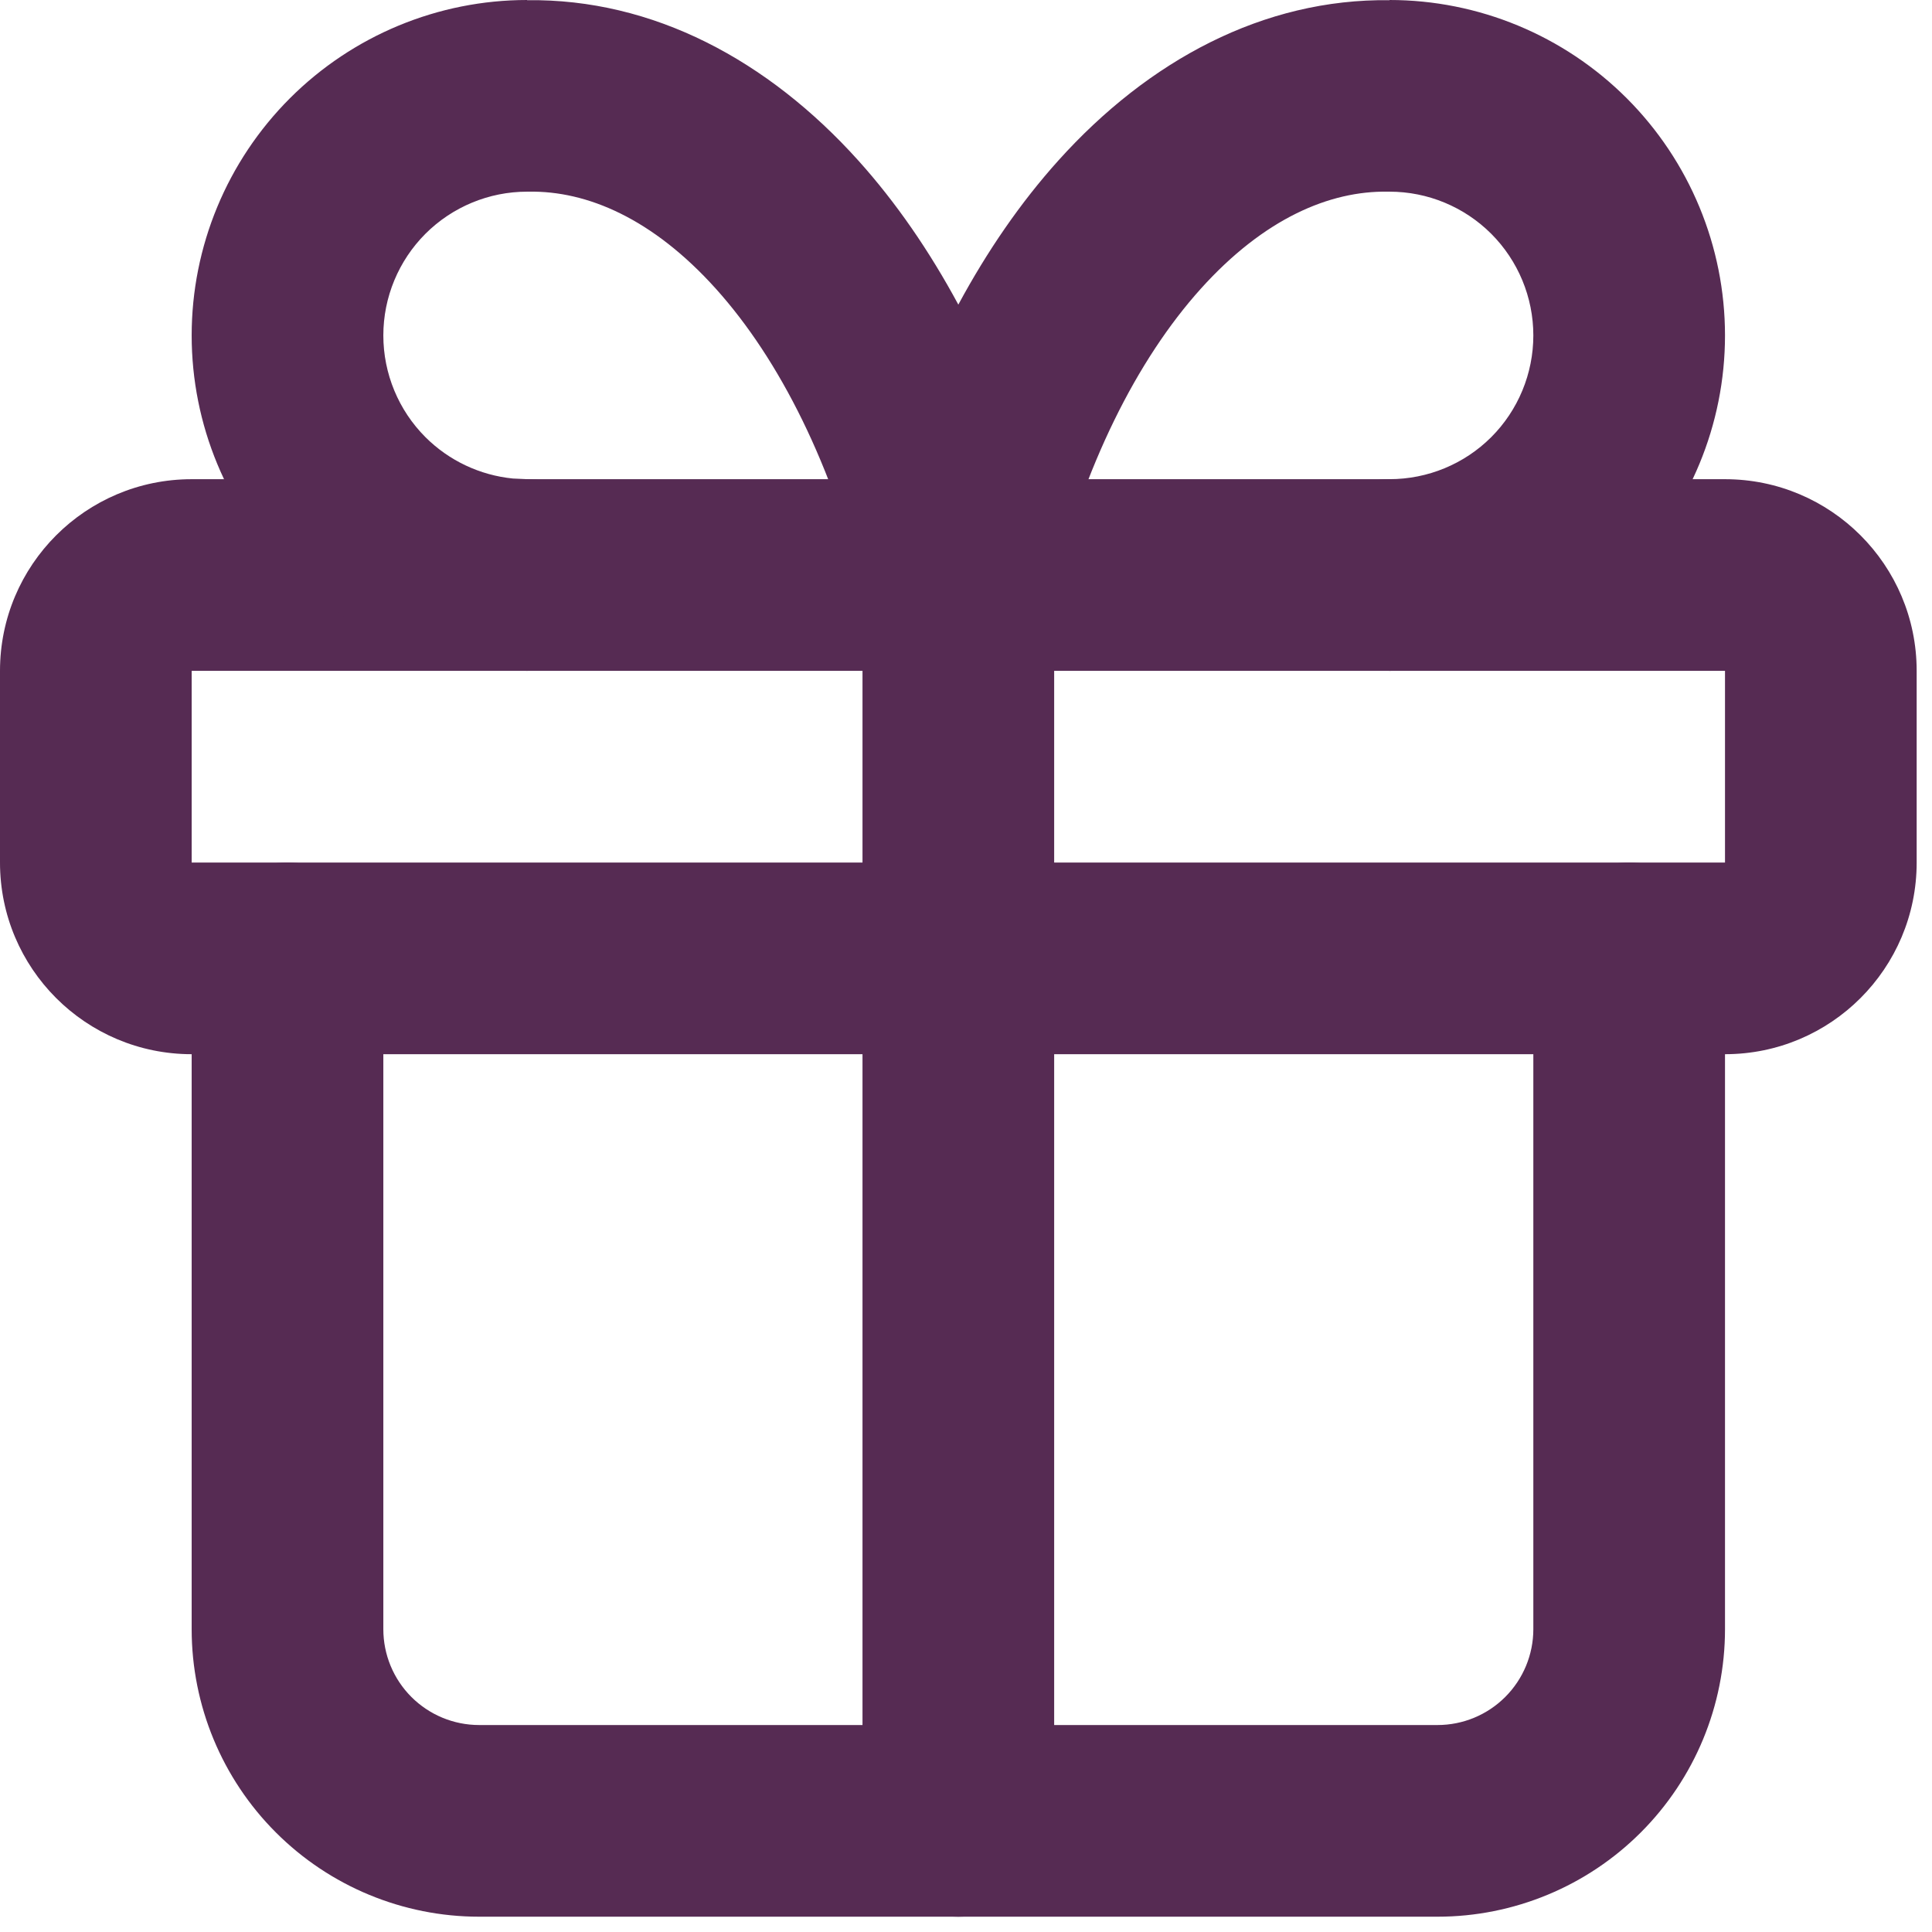
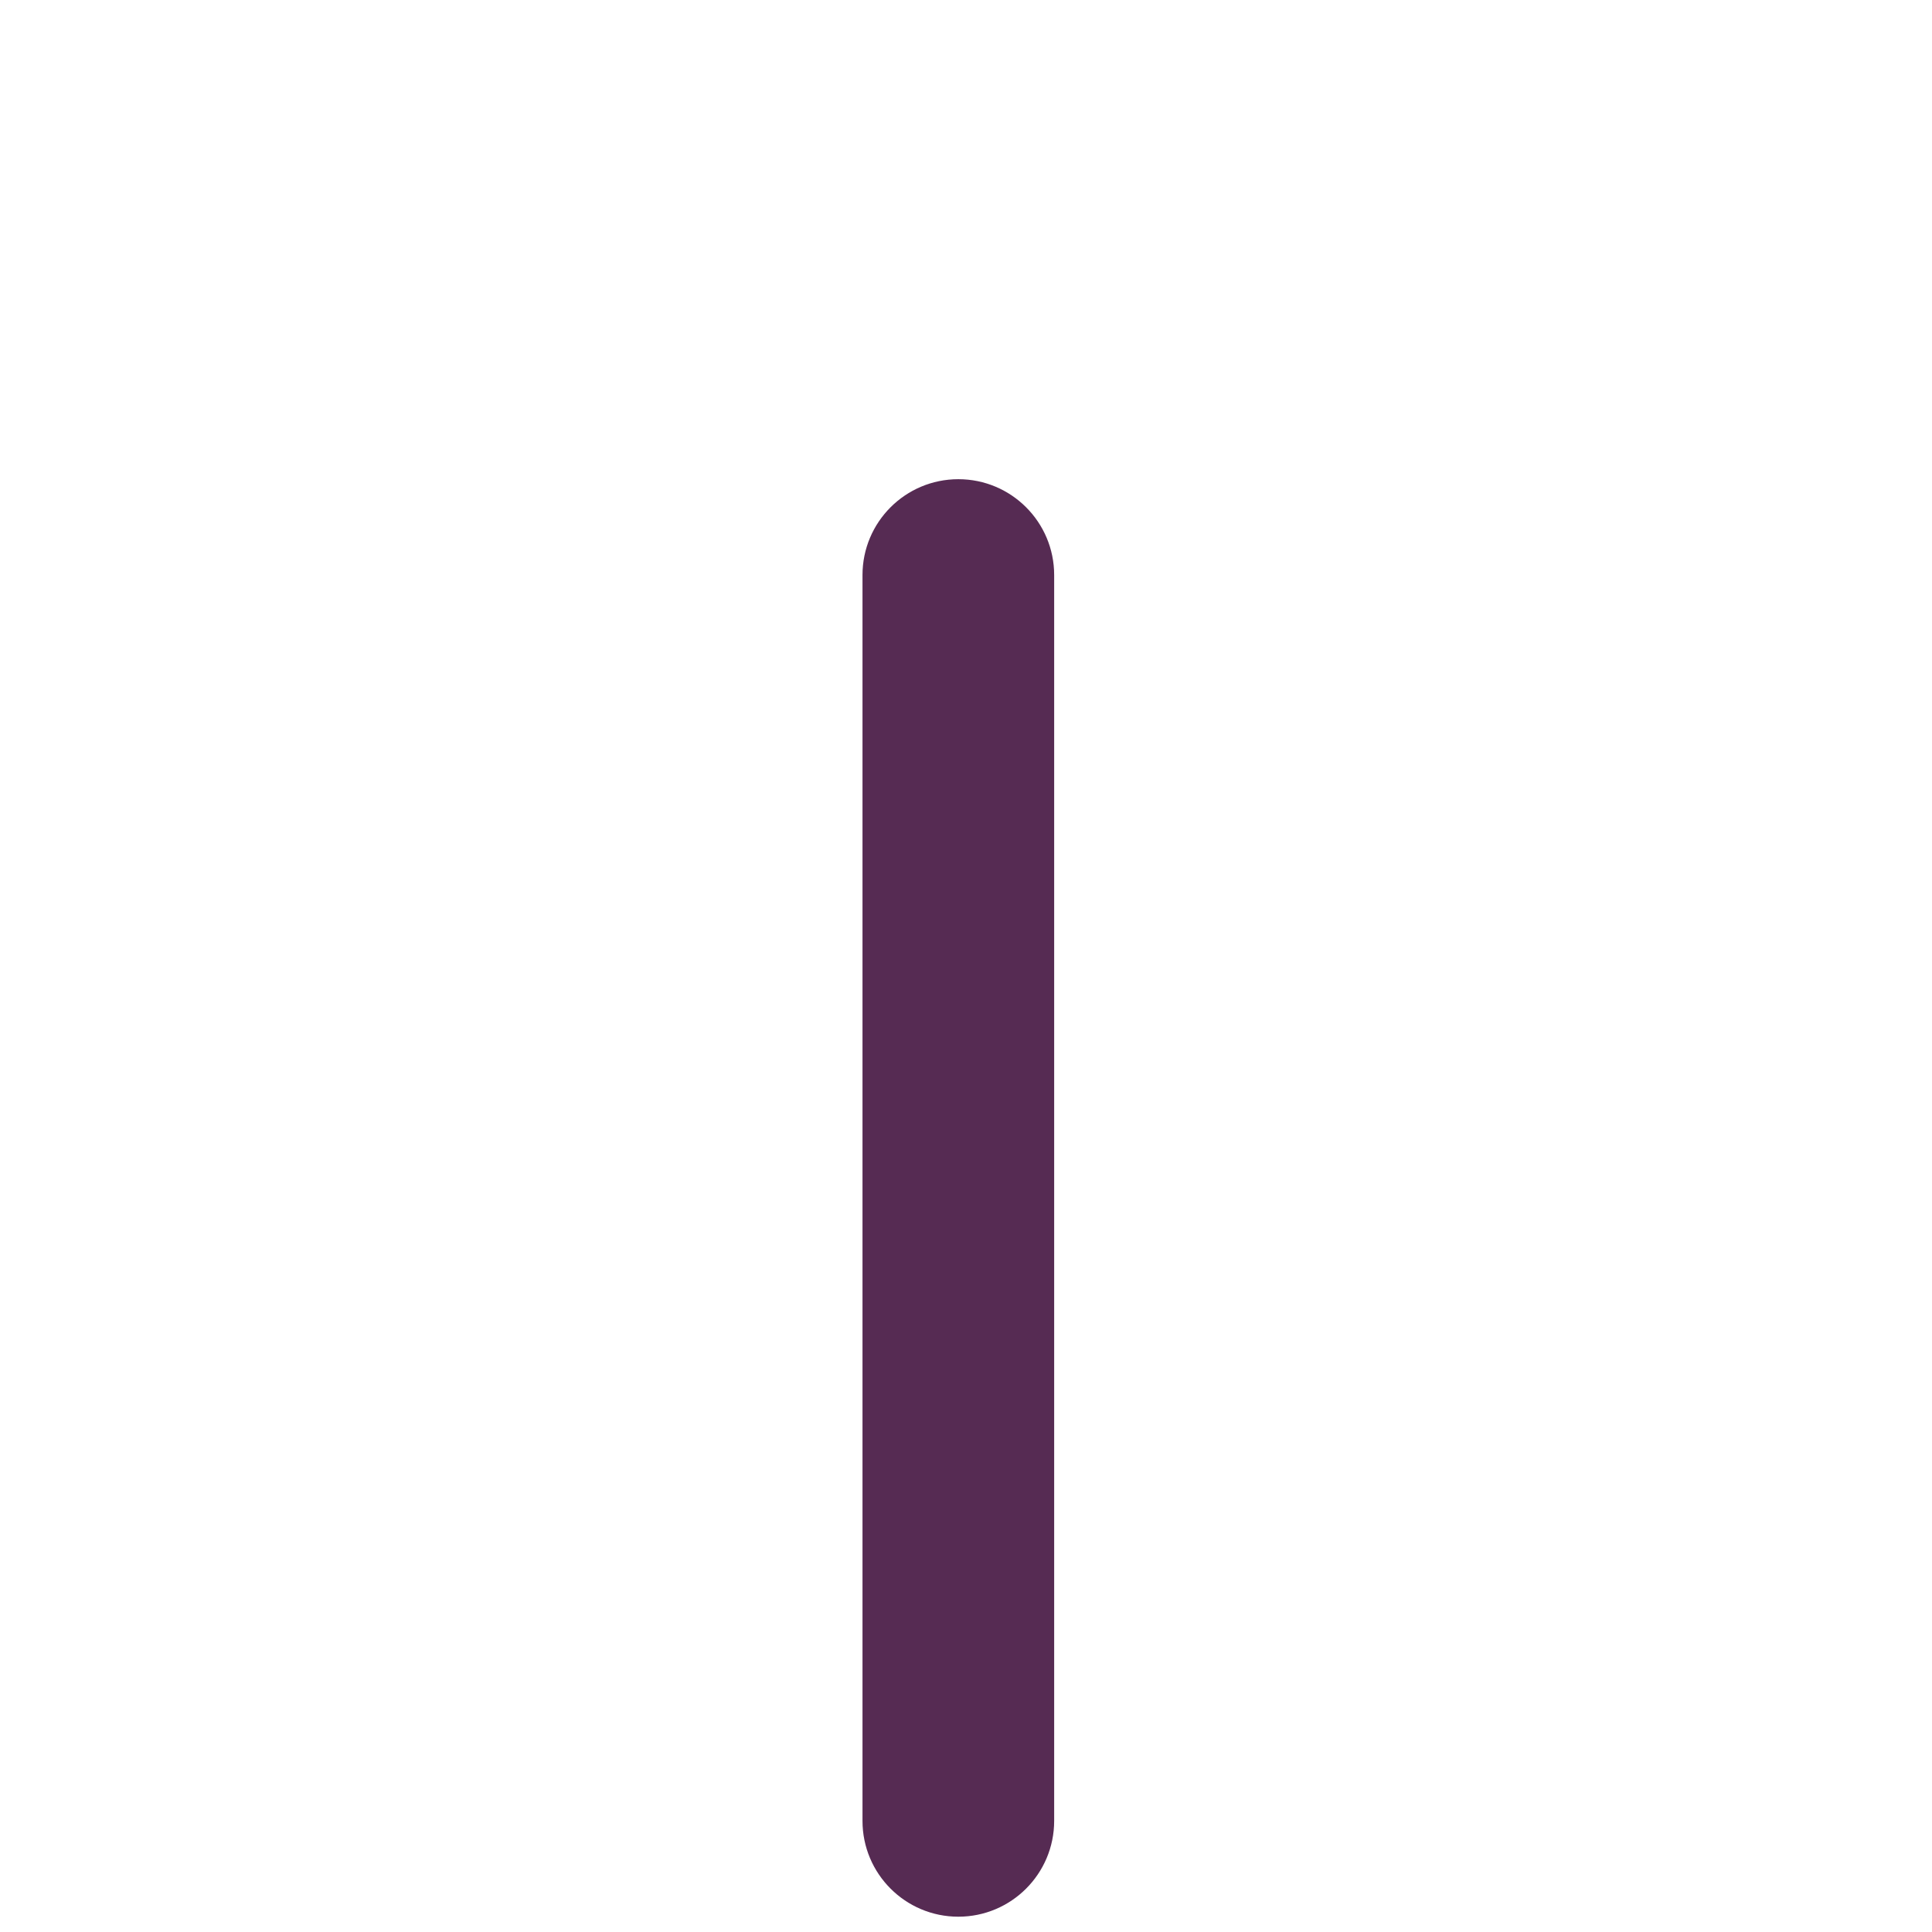
<svg xmlns="http://www.w3.org/2000/svg" fill="none" height="100%" overflow="visible" preserveAspectRatio="none" style="display: block;" viewBox="0 0 63 63" width="100%">
  <g id="vector">
-     <path d="M6.25 21.876V28.126H56.25V21.876H6.25ZM62.5 28.126C62.5 31.578 59.702 34.376 56.25 34.376H6.25C2.798 34.376 0 31.578 0 28.126V21.876C0 18.425 2.798 15.626 6.25 15.626H56.25C59.702 15.626 62.5 18.425 62.5 21.876V28.126Z" fill="#562B53" />
    <path d="M28.125 59.376V18.751C28.125 17.025 29.524 15.626 31.25 15.626C32.976 15.626 34.375 17.025 34.375 18.751V59.376C34.375 61.102 32.976 62.501 31.25 62.501C29.524 62.501 28.125 61.102 28.125 59.376Z" fill="#562B53" />
-     <path d="M6.25 53.126V31.251C6.25 29.525 7.649 28.126 9.375 28.126C11.101 28.126 12.5 29.525 12.5 31.251V53.126C12.5 53.955 12.829 54.75 13.415 55.336C14.002 55.922 14.796 56.251 15.625 56.251H46.875C47.704 56.251 48.498 55.922 49.084 55.336C49.67 54.75 50 53.955 50 53.126V31.251C50 29.525 51.399 28.126 53.125 28.126C54.851 28.126 56.25 29.525 56.25 31.251V53.126C56.25 55.613 55.262 57.997 53.503 59.755C51.745 61.513 49.361 62.501 46.875 62.501H15.625C13.139 62.501 10.755 61.513 8.997 59.755C7.238 57.997 6.25 55.613 6.25 53.126Z" fill="#562B53" />
-     <path d="M50 10.938C50 9.695 49.505 8.502 48.627 7.623C47.748 6.745 46.555 6.25 45.312 6.25C45.294 6.25 45.276 6.25 45.258 6.25C43.362 6.217 41.22 7.123 39.157 9.415C37.079 11.724 35.328 15.198 34.286 19.488C33.946 20.89 32.692 21.875 31.25 21.875C29.808 21.875 28.554 20.89 28.213 19.488C27.172 15.198 25.421 11.724 23.343 9.415C21.28 7.123 19.138 6.217 17.242 6.25C17.224 6.25 17.206 6.25 17.188 6.25C15.945 6.25 14.752 6.745 13.873 7.623C12.995 8.502 12.5 9.695 12.5 10.938C12.5 12.181 12.994 13.376 13.873 14.255C14.642 15.023 15.651 15.497 16.724 15.604L17.188 15.625L17.508 15.643C19.083 15.804 20.312 17.133 20.312 18.75C20.312 20.368 19.083 21.699 17.508 21.86L17.188 21.875L16.644 21.863C13.942 21.729 11.377 20.596 9.454 18.674C7.403 16.622 6.25 13.838 6.25 10.938C6.25 8.037 7.403 5.255 9.454 3.204C11.505 1.154 14.287 0 17.188 0V0.006C21.3 -0.047 25.047 1.966 27.988 5.234C29.219 6.602 30.308 8.186 31.25 9.933C32.192 8.186 33.281 6.602 34.512 5.234C37.453 1.966 41.2 -0.047 45.312 0.006V0C48.213 0 50.995 1.154 53.046 3.204C55.096 5.255 56.25 8.037 56.25 10.938C56.25 13.838 55.097 16.622 53.046 18.674C50.995 20.724 48.213 21.875 45.312 21.875C43.587 21.875 42.188 20.476 42.188 18.75C42.188 17.025 43.587 15.625 45.312 15.625C46.555 15.625 47.748 15.133 48.627 14.255C49.506 13.376 50 12.181 50 10.938Z" fill="#562B53" />
  </g>
</svg>